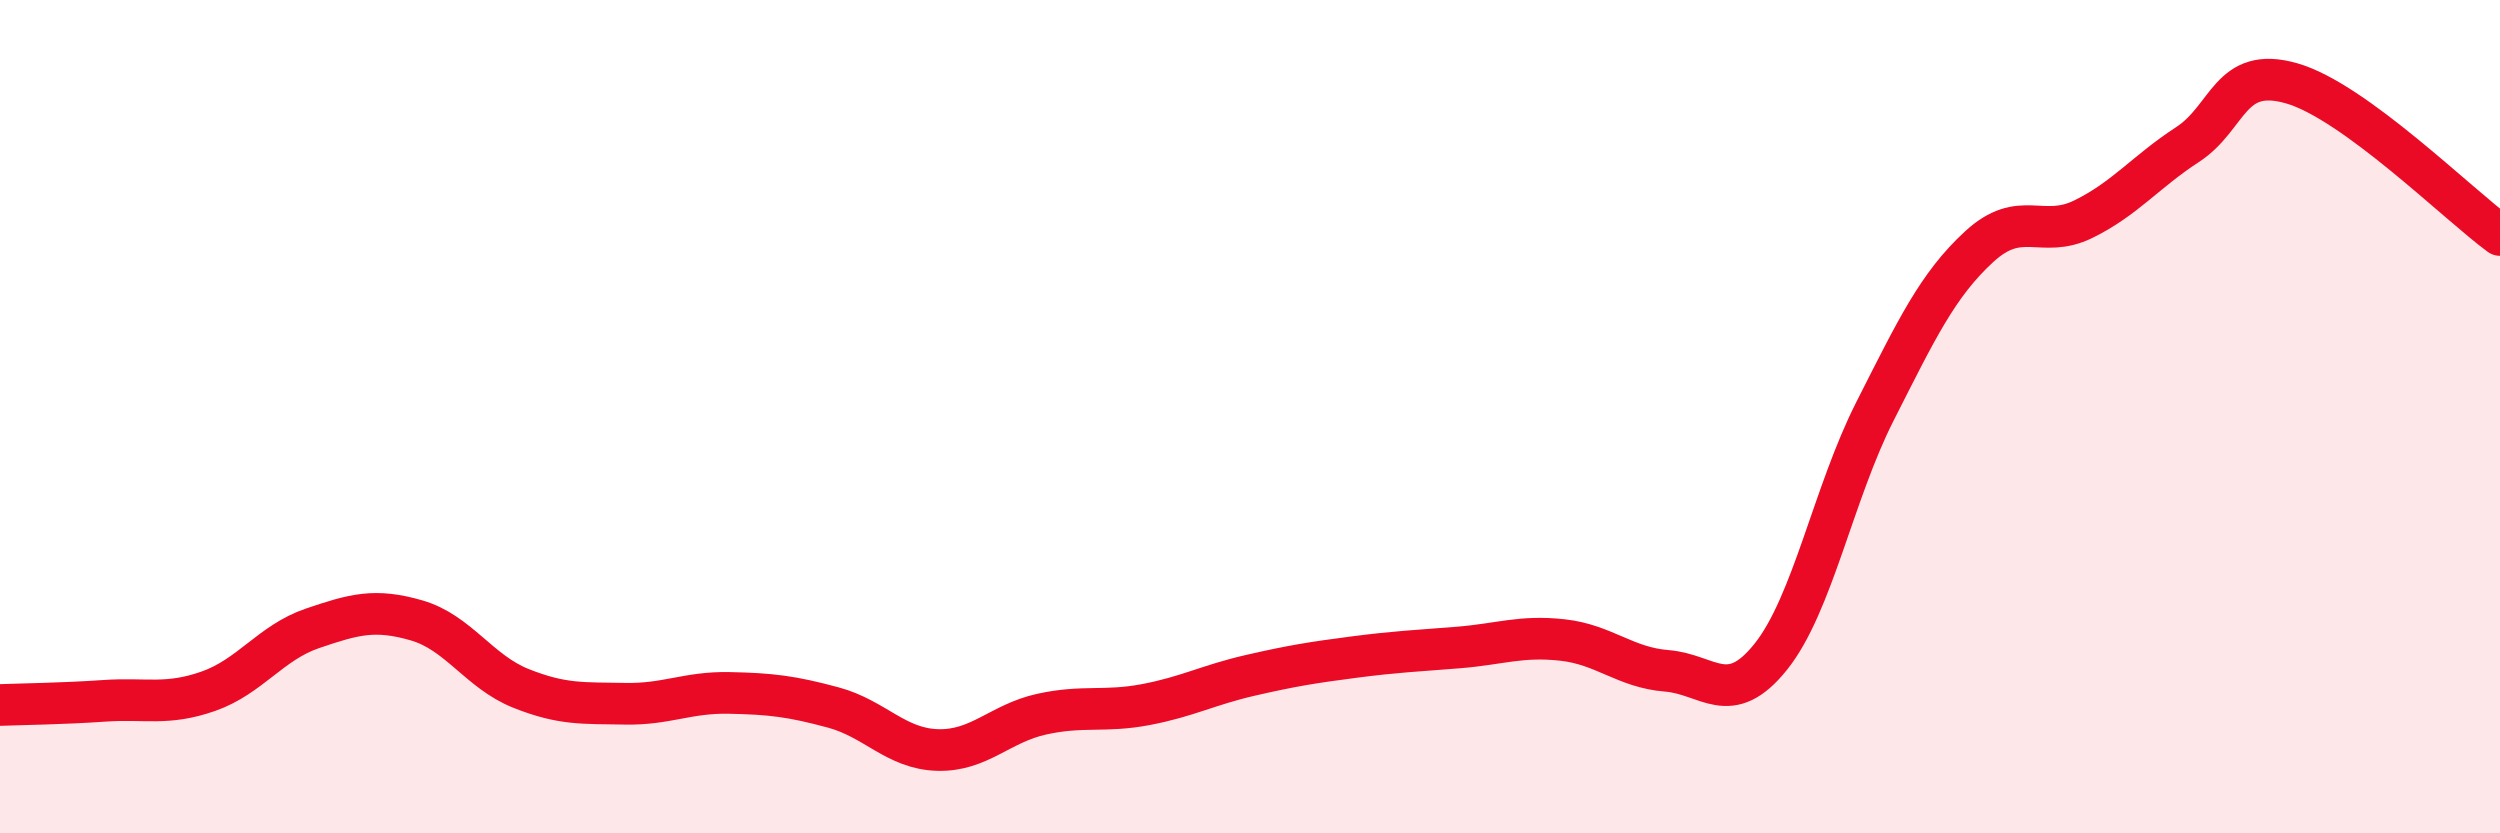
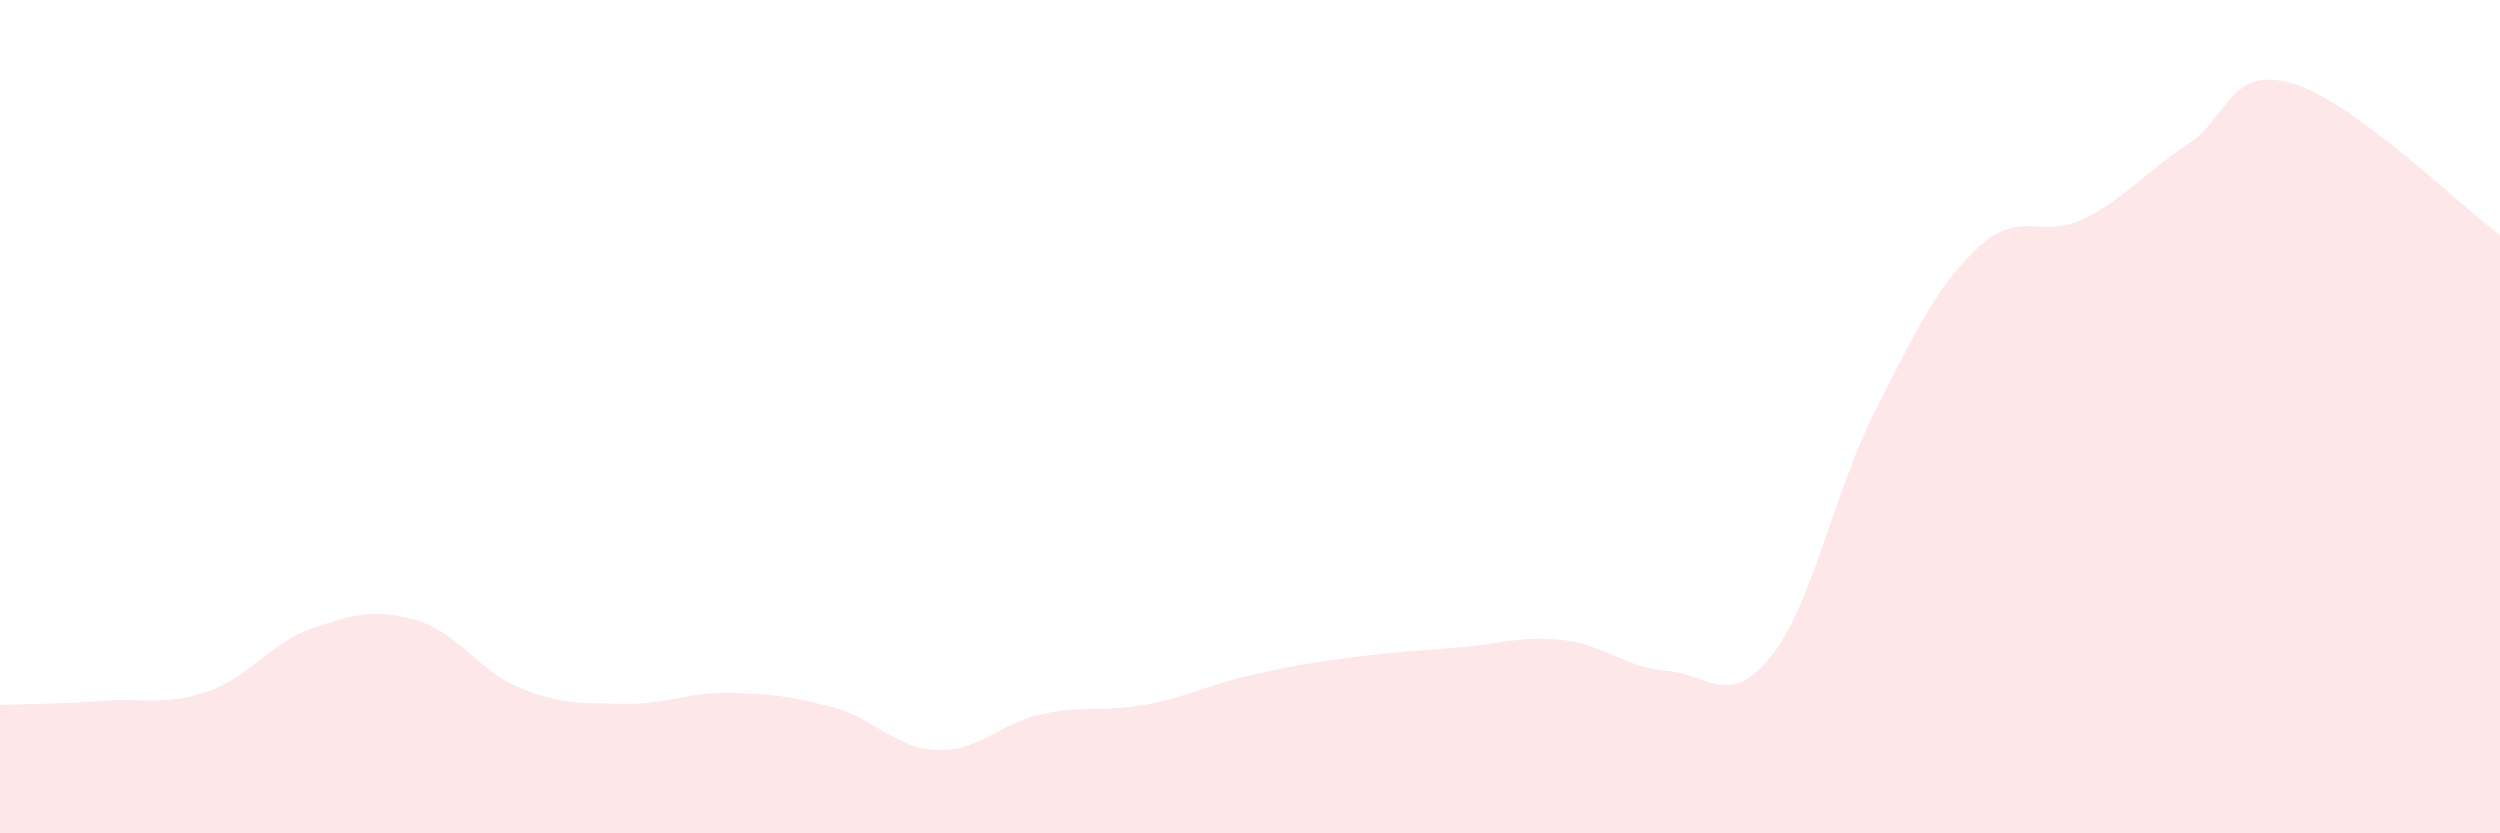
<svg xmlns="http://www.w3.org/2000/svg" width="60" height="20" viewBox="0 0 60 20">
  <path d="M 0,16.92 C 0.5,16.9 1.5,16.89 2.5,16.82 C 3.5,16.75 4,16.94 5,16.59 C 6,16.24 6.5,15.42 7.5,15.08 C 8.5,14.74 9,14.6 10,14.89 C 11,15.18 11.5,16.12 12.5,16.52 C 13.5,16.92 14,16.87 15,16.89 C 16,16.91 16.5,16.61 17.5,16.63 C 18.5,16.65 19,16.71 20,16.98 C 21,17.25 21.5,17.97 22.5,18 C 23.5,18.03 24,17.36 25,17.14 C 26,16.92 26.5,17.1 27.5,16.91 C 28.5,16.72 29,16.44 30,16.21 C 31,15.98 31.5,15.9 32.5,15.77 C 33.5,15.64 34,15.62 35,15.54 C 36,15.46 36.5,15.25 37.5,15.36 C 38.5,15.47 39,16.02 40,16.1 C 41,16.18 41.5,17.01 42.5,15.76 C 43.5,14.51 44,11.84 45,9.87 C 46,7.9 46.5,6.84 47.5,5.92 C 48.5,5 49,5.75 50,5.26 C 51,4.77 51.5,4.12 52.5,3.47 C 53.5,2.82 53.5,1.57 55,2 C 56.5,2.43 59,4.91 60,5.64L60 20L0 20Z" fill="#EB0A25" opacity="0.1" stroke-linecap="round" stroke-linejoin="round" />
-   <path d="M 0,16.92 C 0.5,16.9 1.5,16.89 2.5,16.82 C 3.5,16.75 4,16.94 5,16.59 C 6,16.24 6.5,15.42 7.5,15.08 C 8.5,14.74 9,14.6 10,14.89 C 11,15.18 11.5,16.12 12.5,16.52 C 13.5,16.92 14,16.87 15,16.89 C 16,16.91 16.5,16.61 17.5,16.63 C 18.5,16.65 19,16.71 20,16.98 C 21,17.25 21.5,17.97 22.5,18 C 23.5,18.03 24,17.36 25,17.14 C 26,16.92 26.5,17.1 27.5,16.91 C 28.5,16.72 29,16.44 30,16.21 C 31,15.98 31.5,15.9 32.5,15.77 C 33.5,15.64 34,15.62 35,15.54 C 36,15.46 36.5,15.25 37.5,15.36 C 38.5,15.47 39,16.02 40,16.1 C 41,16.18 41.5,17.01 42.5,15.76 C 43.5,14.51 44,11.84 45,9.87 C 46,7.9 46.5,6.84 47.5,5.92 C 48.5,5 49,5.75 50,5.26 C 51,4.77 51.5,4.12 52.5,3.47 C 53.5,2.82 53.5,1.57 55,2 C 56.5,2.43 59,4.91 60,5.64" stroke="#EB0A25" stroke-width="1" fill="none" stroke-linecap="round" stroke-linejoin="round" />
</svg>